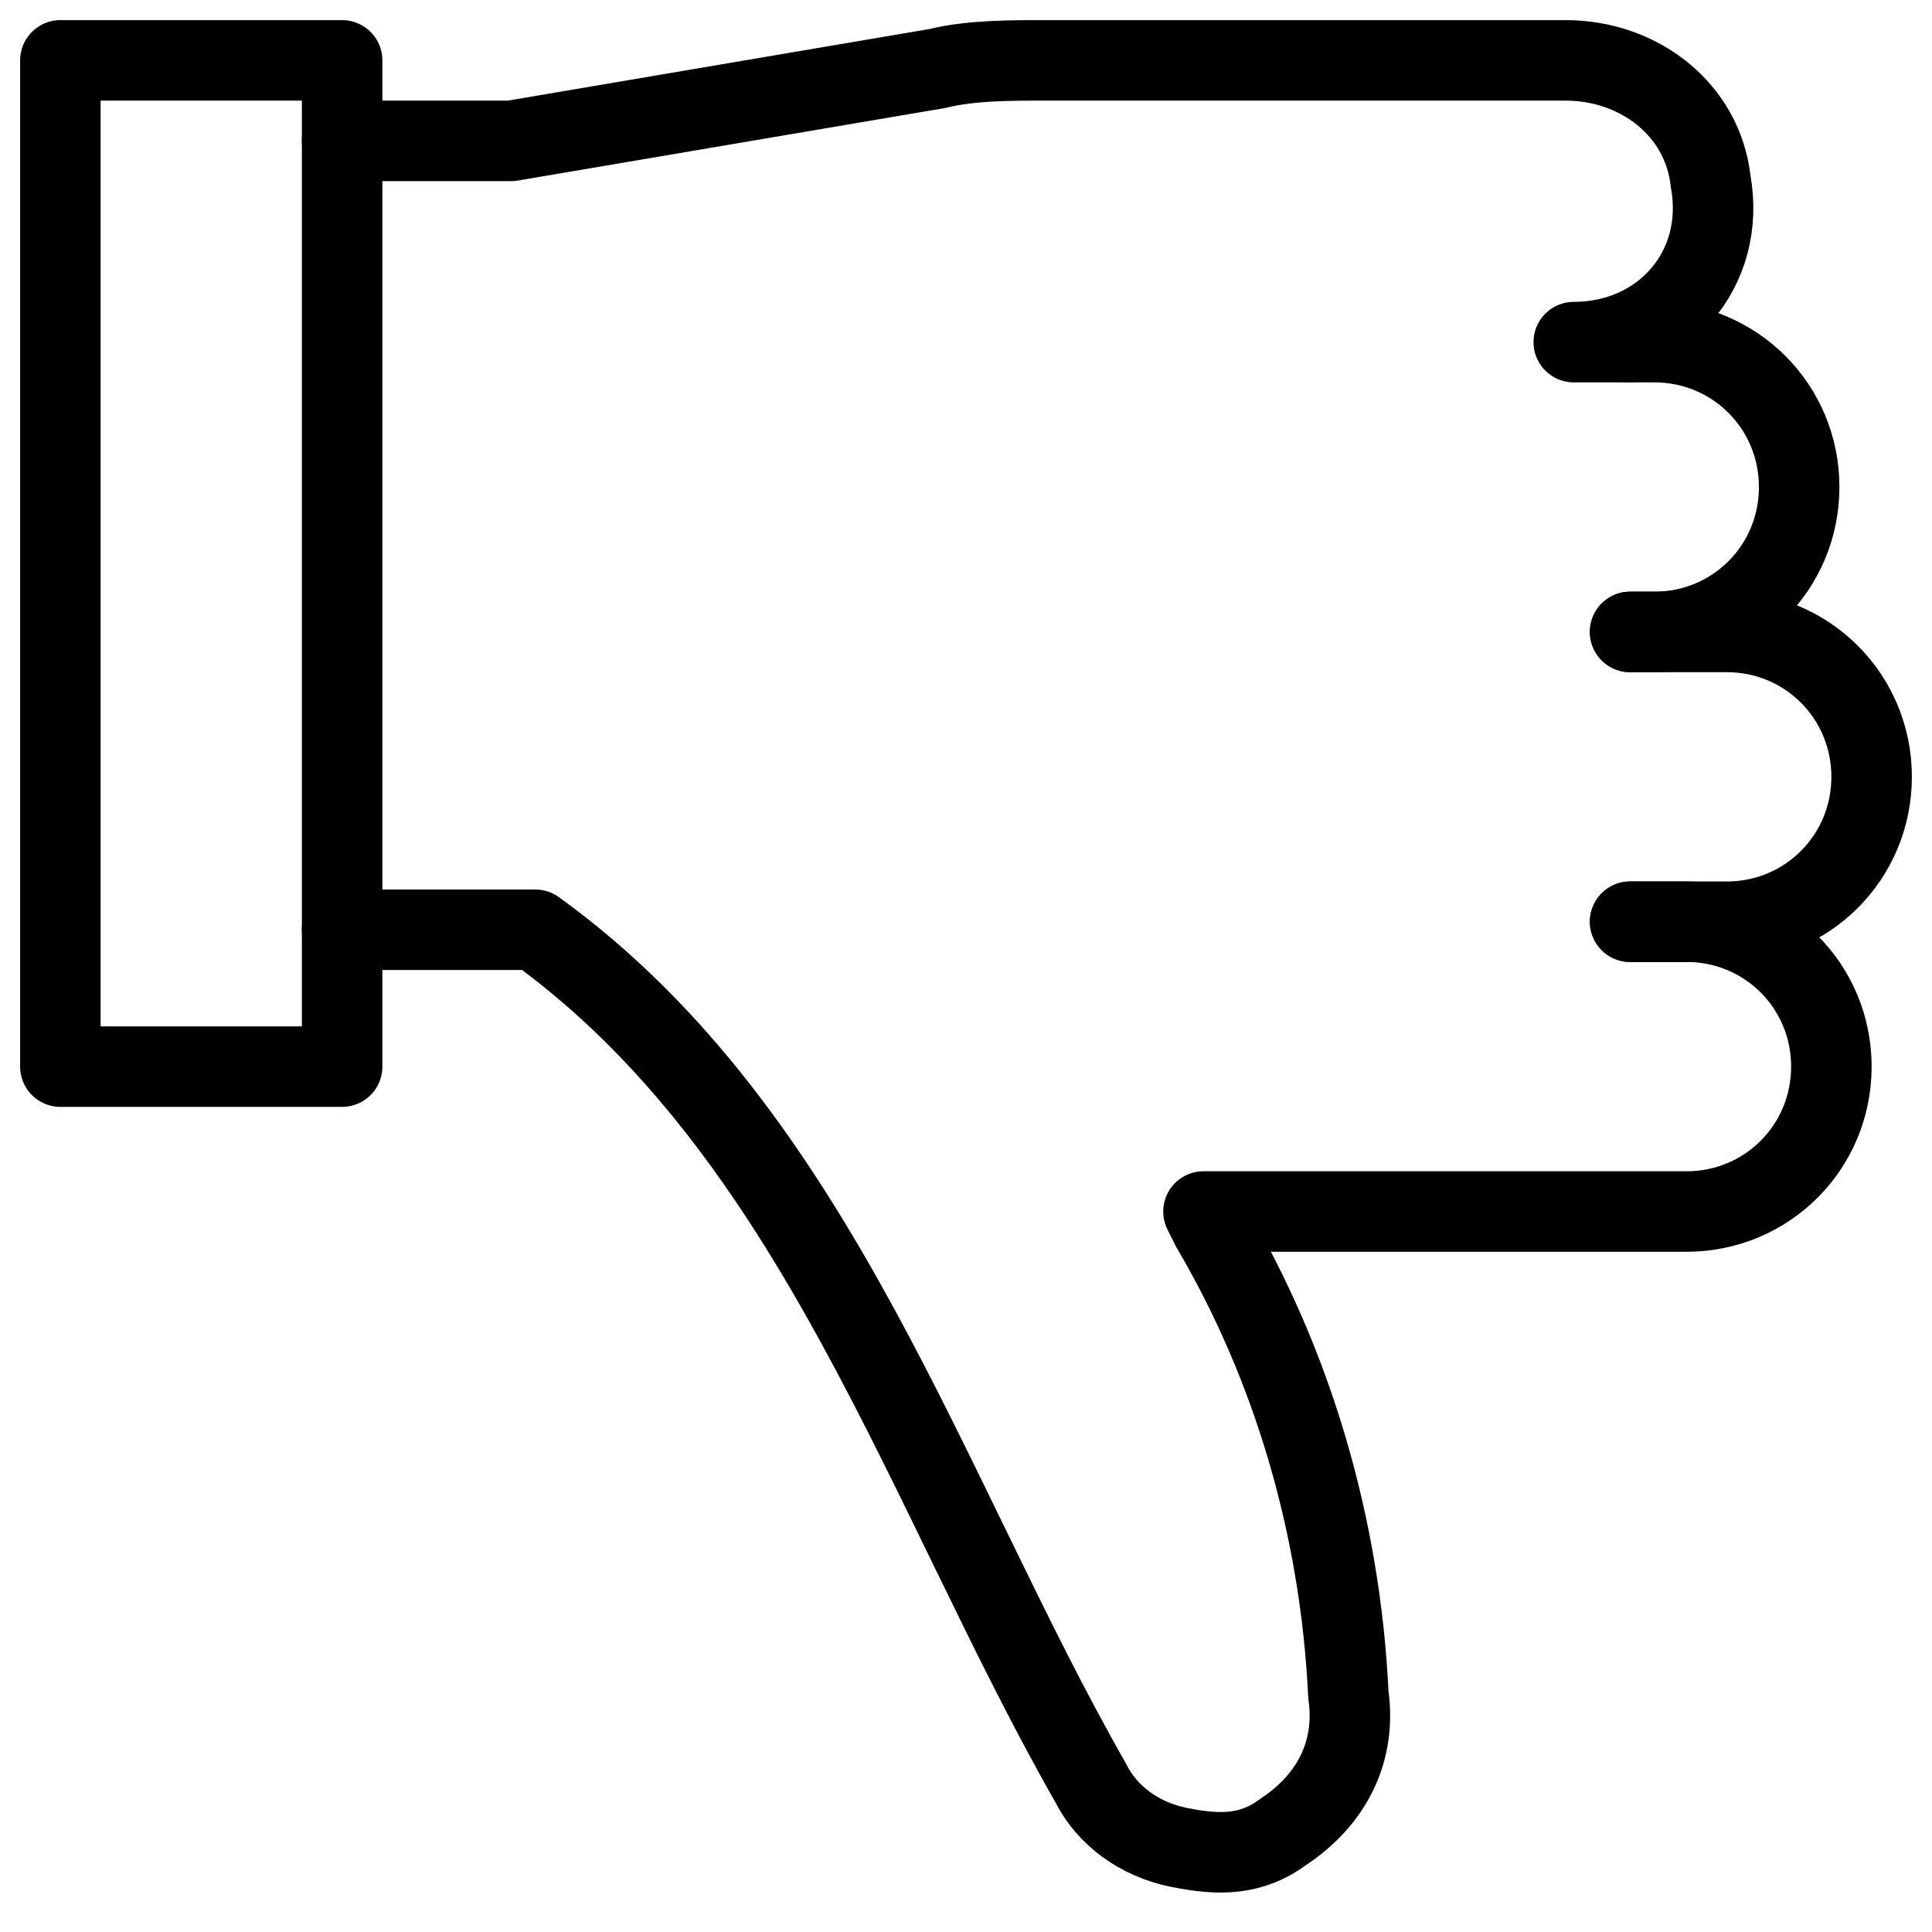
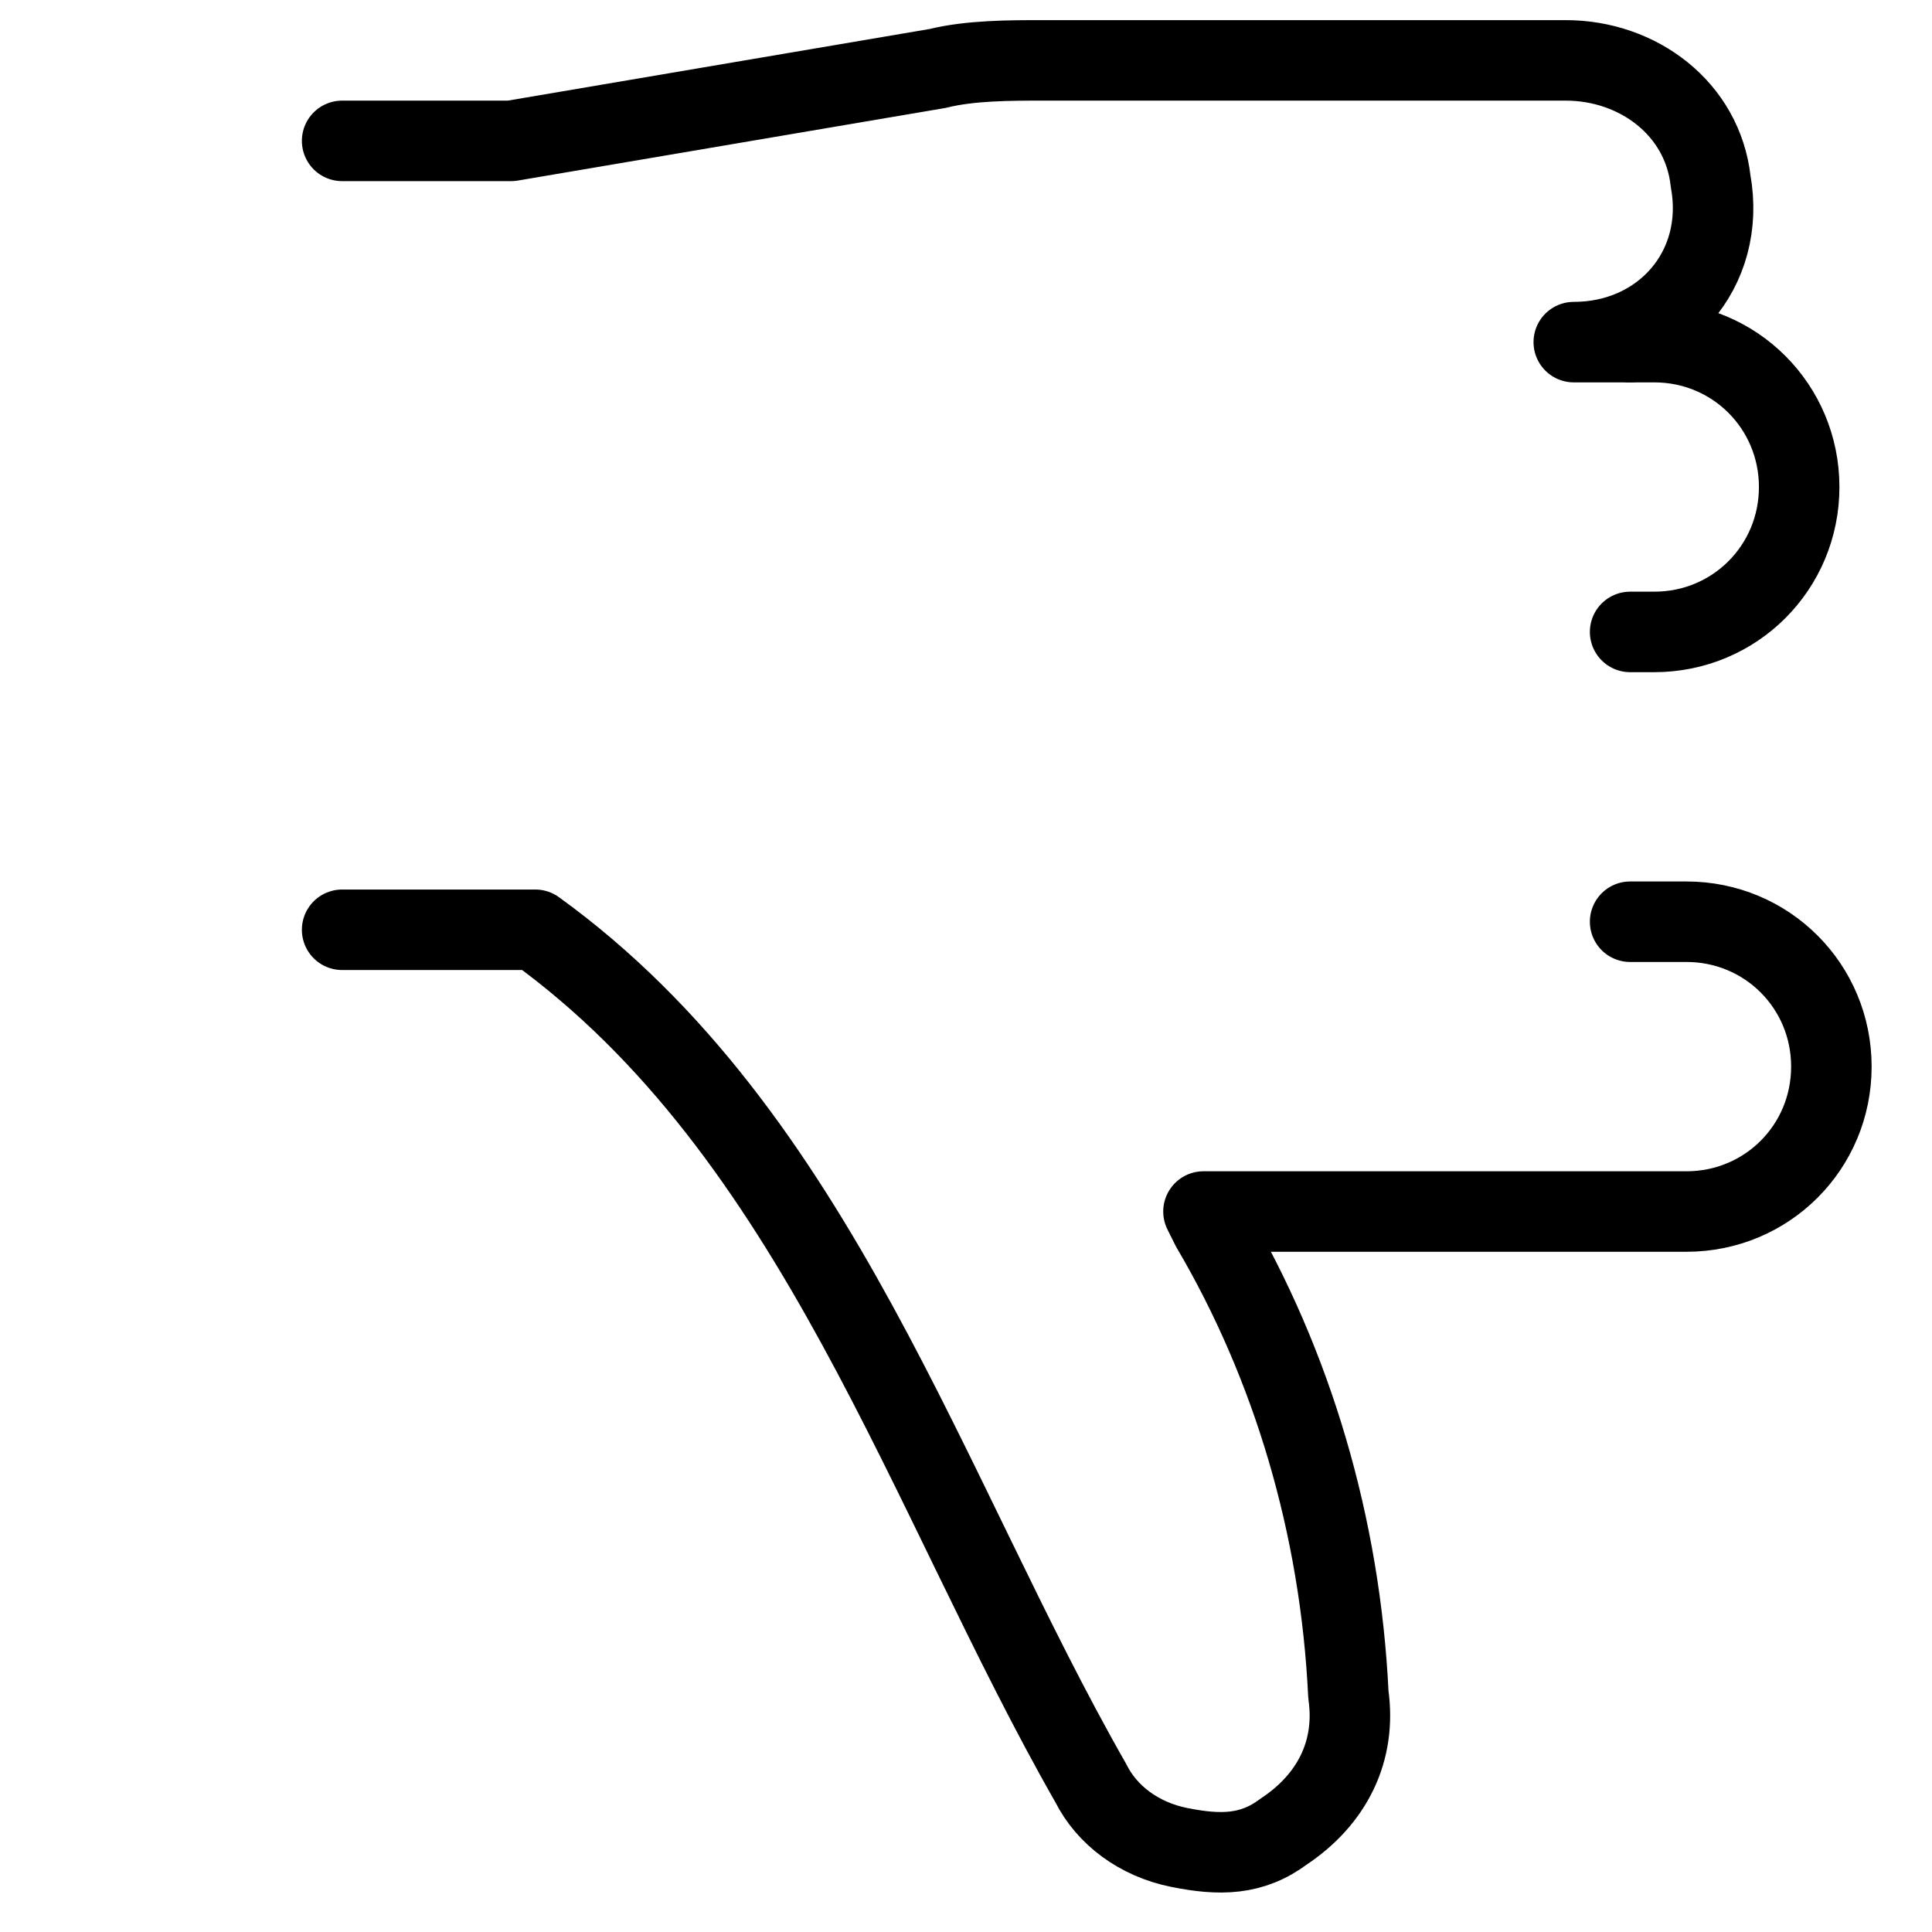
<svg xmlns="http://www.w3.org/2000/svg" fill="none" viewBox="0 0 24 24">
-   <path stroke="#000000" stroke-linecap="round" stroke-linejoin="round" stroke-miterlimit="10" d="M20.25 11.45h1.2c1 0 1.8 -0.8 1.8 -1.8 0 -1 -0.8 -1.8 -1.8 -1.8h-1.2" stroke-width="1" />
  <path stroke="#000000" stroke-linecap="round" stroke-linejoin="round" stroke-miterlimit="10" d="M20.25 4.25h0.3c1 0 1.8 0.8 1.8 1.8s-0.8 1.8 -1.8 1.8h-0.3" stroke-width="1" />
  <path stroke="#000000" stroke-linecap="round" stroke-linejoin="round" stroke-miterlimit="10" d="M20.25 11.45h0.7c1 0 1.8 0.8 1.8 1.8s-0.8 1.8 -1.8 1.8h-6l0.1 0.2c1 1.7 1.6 3.7 1.7 5.8 0.1 0.7 -0.2 1.3 -0.8 1.7 -0.4 0.3 -0.8 0.3 -1.3 0.2 -0.5 -0.1 -0.9 -0.4 -1.1 -0.8 -2.039 -3.569 -3.397 -8.07 -6.9 -10.6H4.25" stroke-width="1" />
  <path stroke="#000000" stroke-linecap="round" stroke-linejoin="round" stroke-miterlimit="10" d="M20.25 4.25h-0.7c1.1 0 1.9 -0.9 1.7 -2 -0.1 -0.9 -0.9 -1.5 -1.8 -1.5h-6.5c-0.4 0 -0.9 0 -1.3 0.1l-5.3 0.9h-2.1" stroke-width="1" />
-   <path stroke="#000000" stroke-linecap="round" stroke-linejoin="round" stroke-miterlimit="10" d="M4.25 13.25H0.75V0.75h3.5V13.25Z" stroke-width="1" />
</svg>